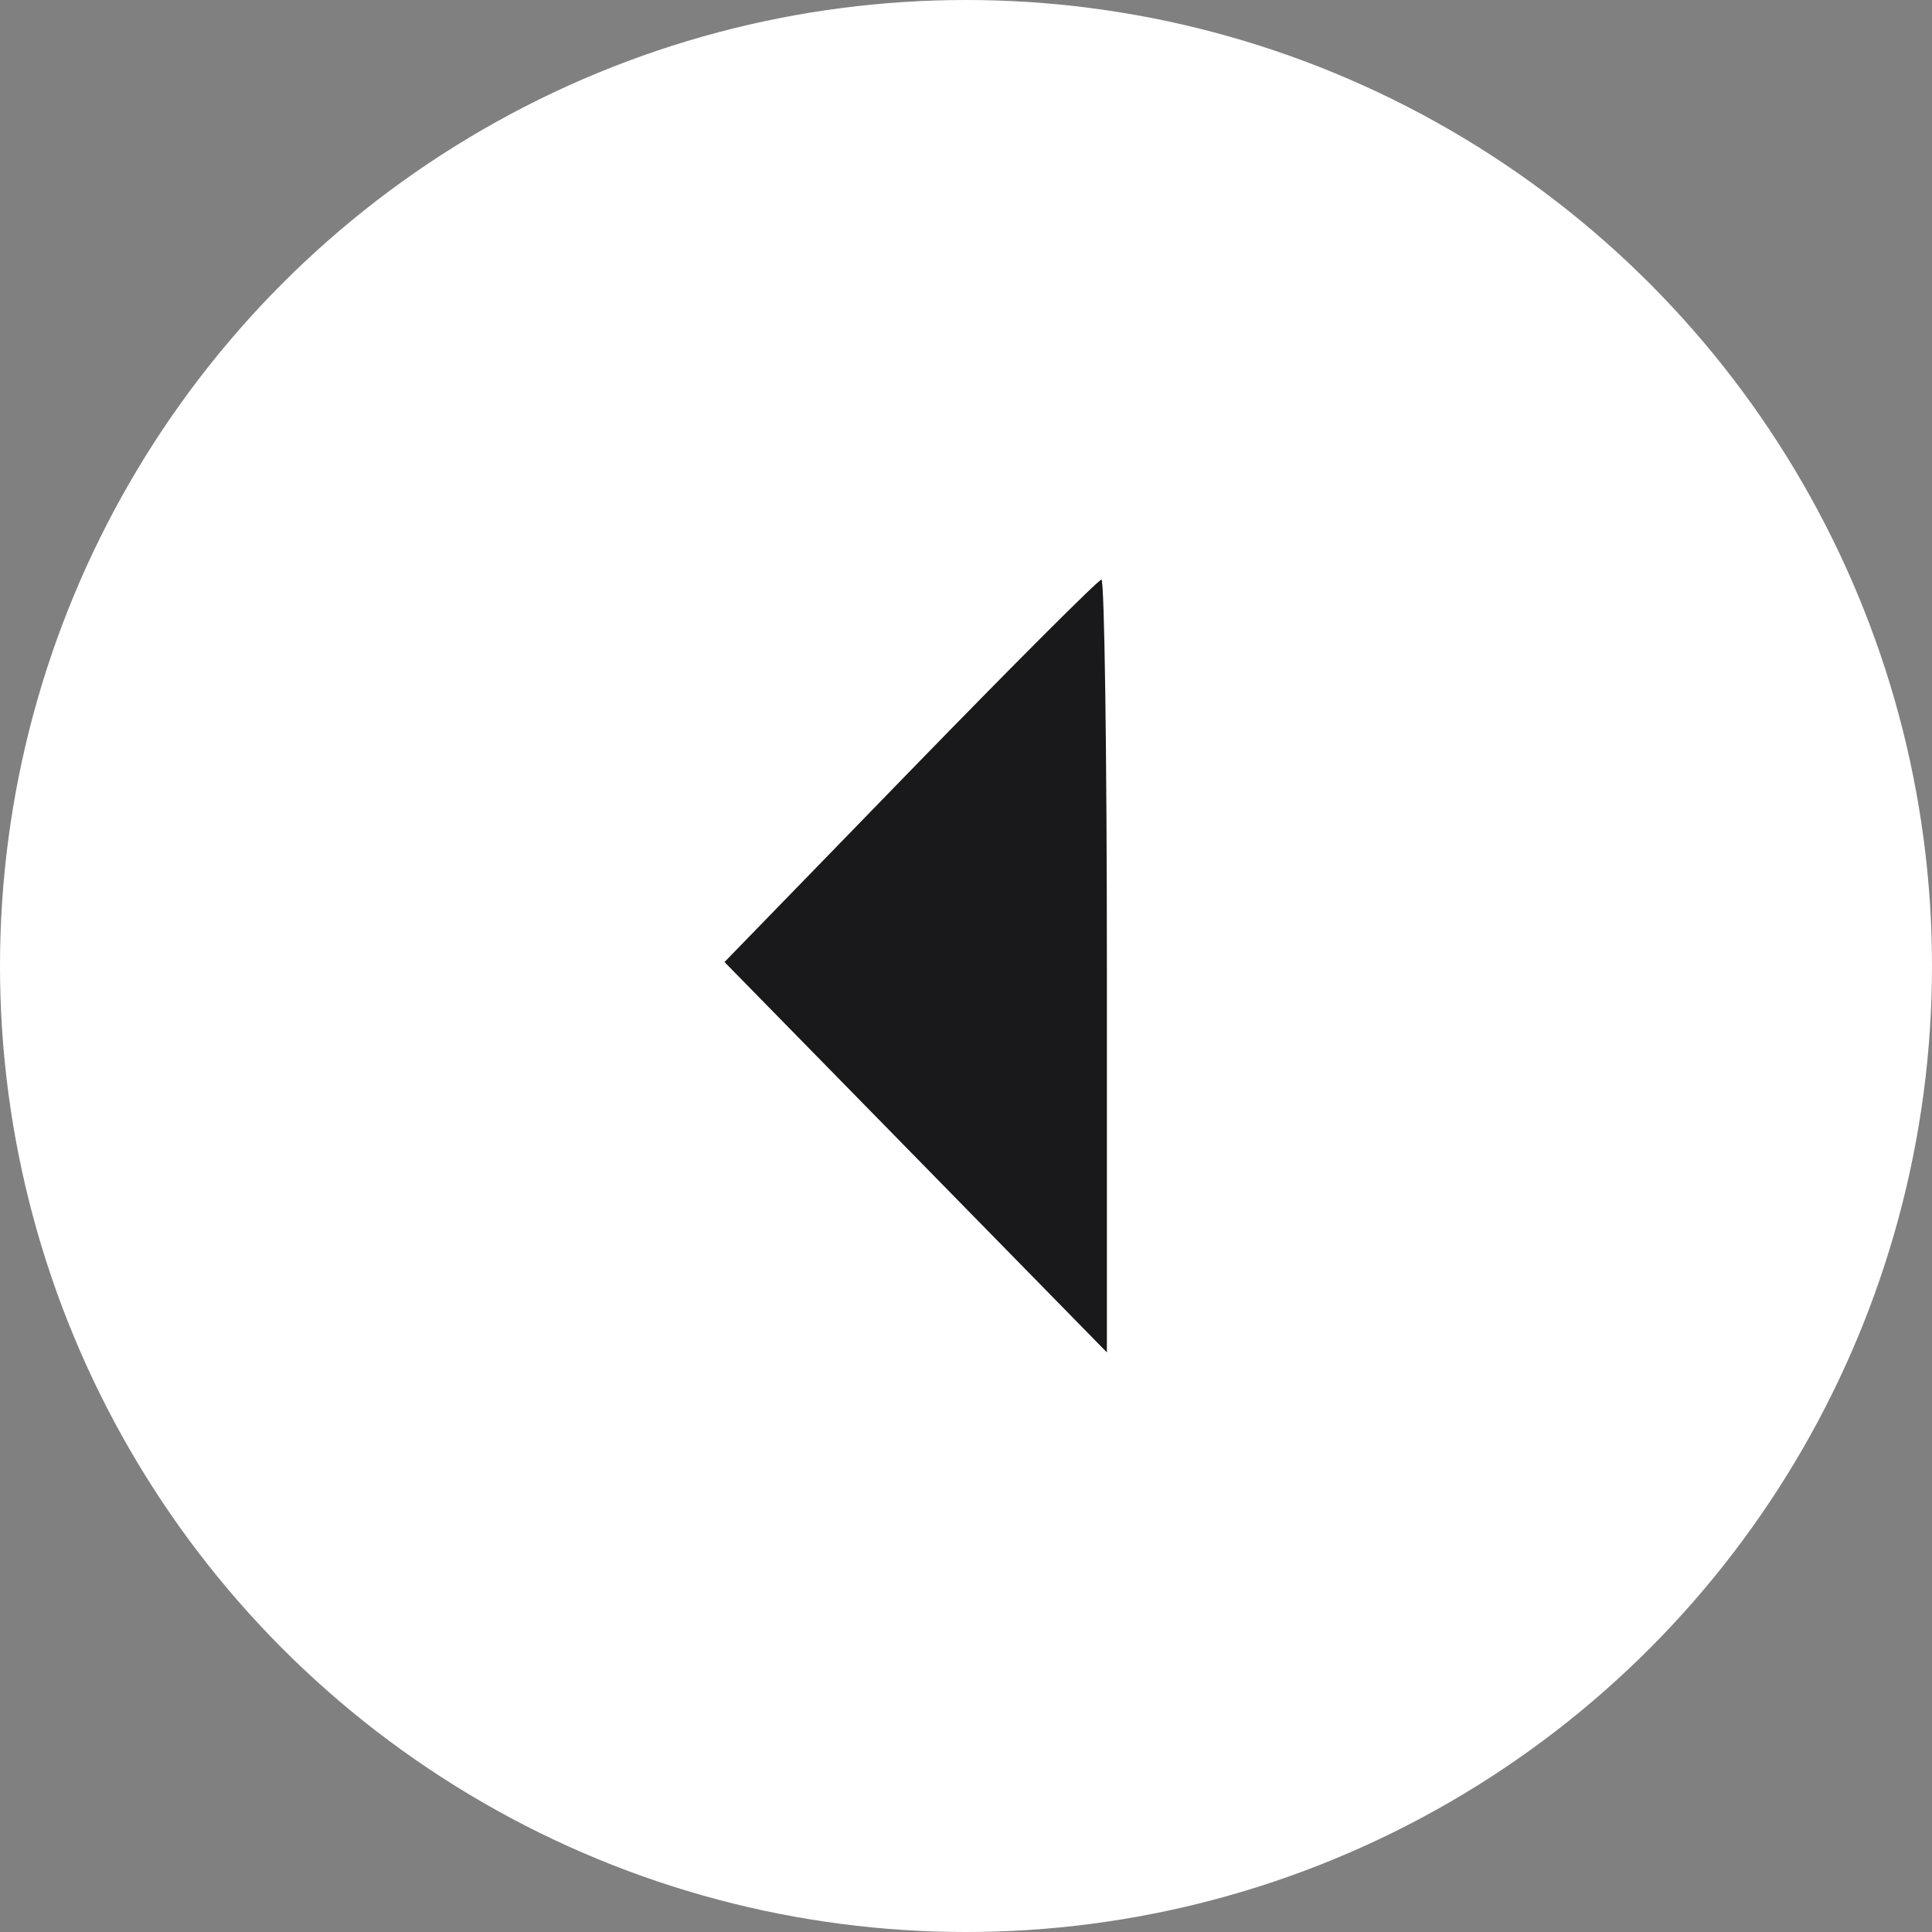
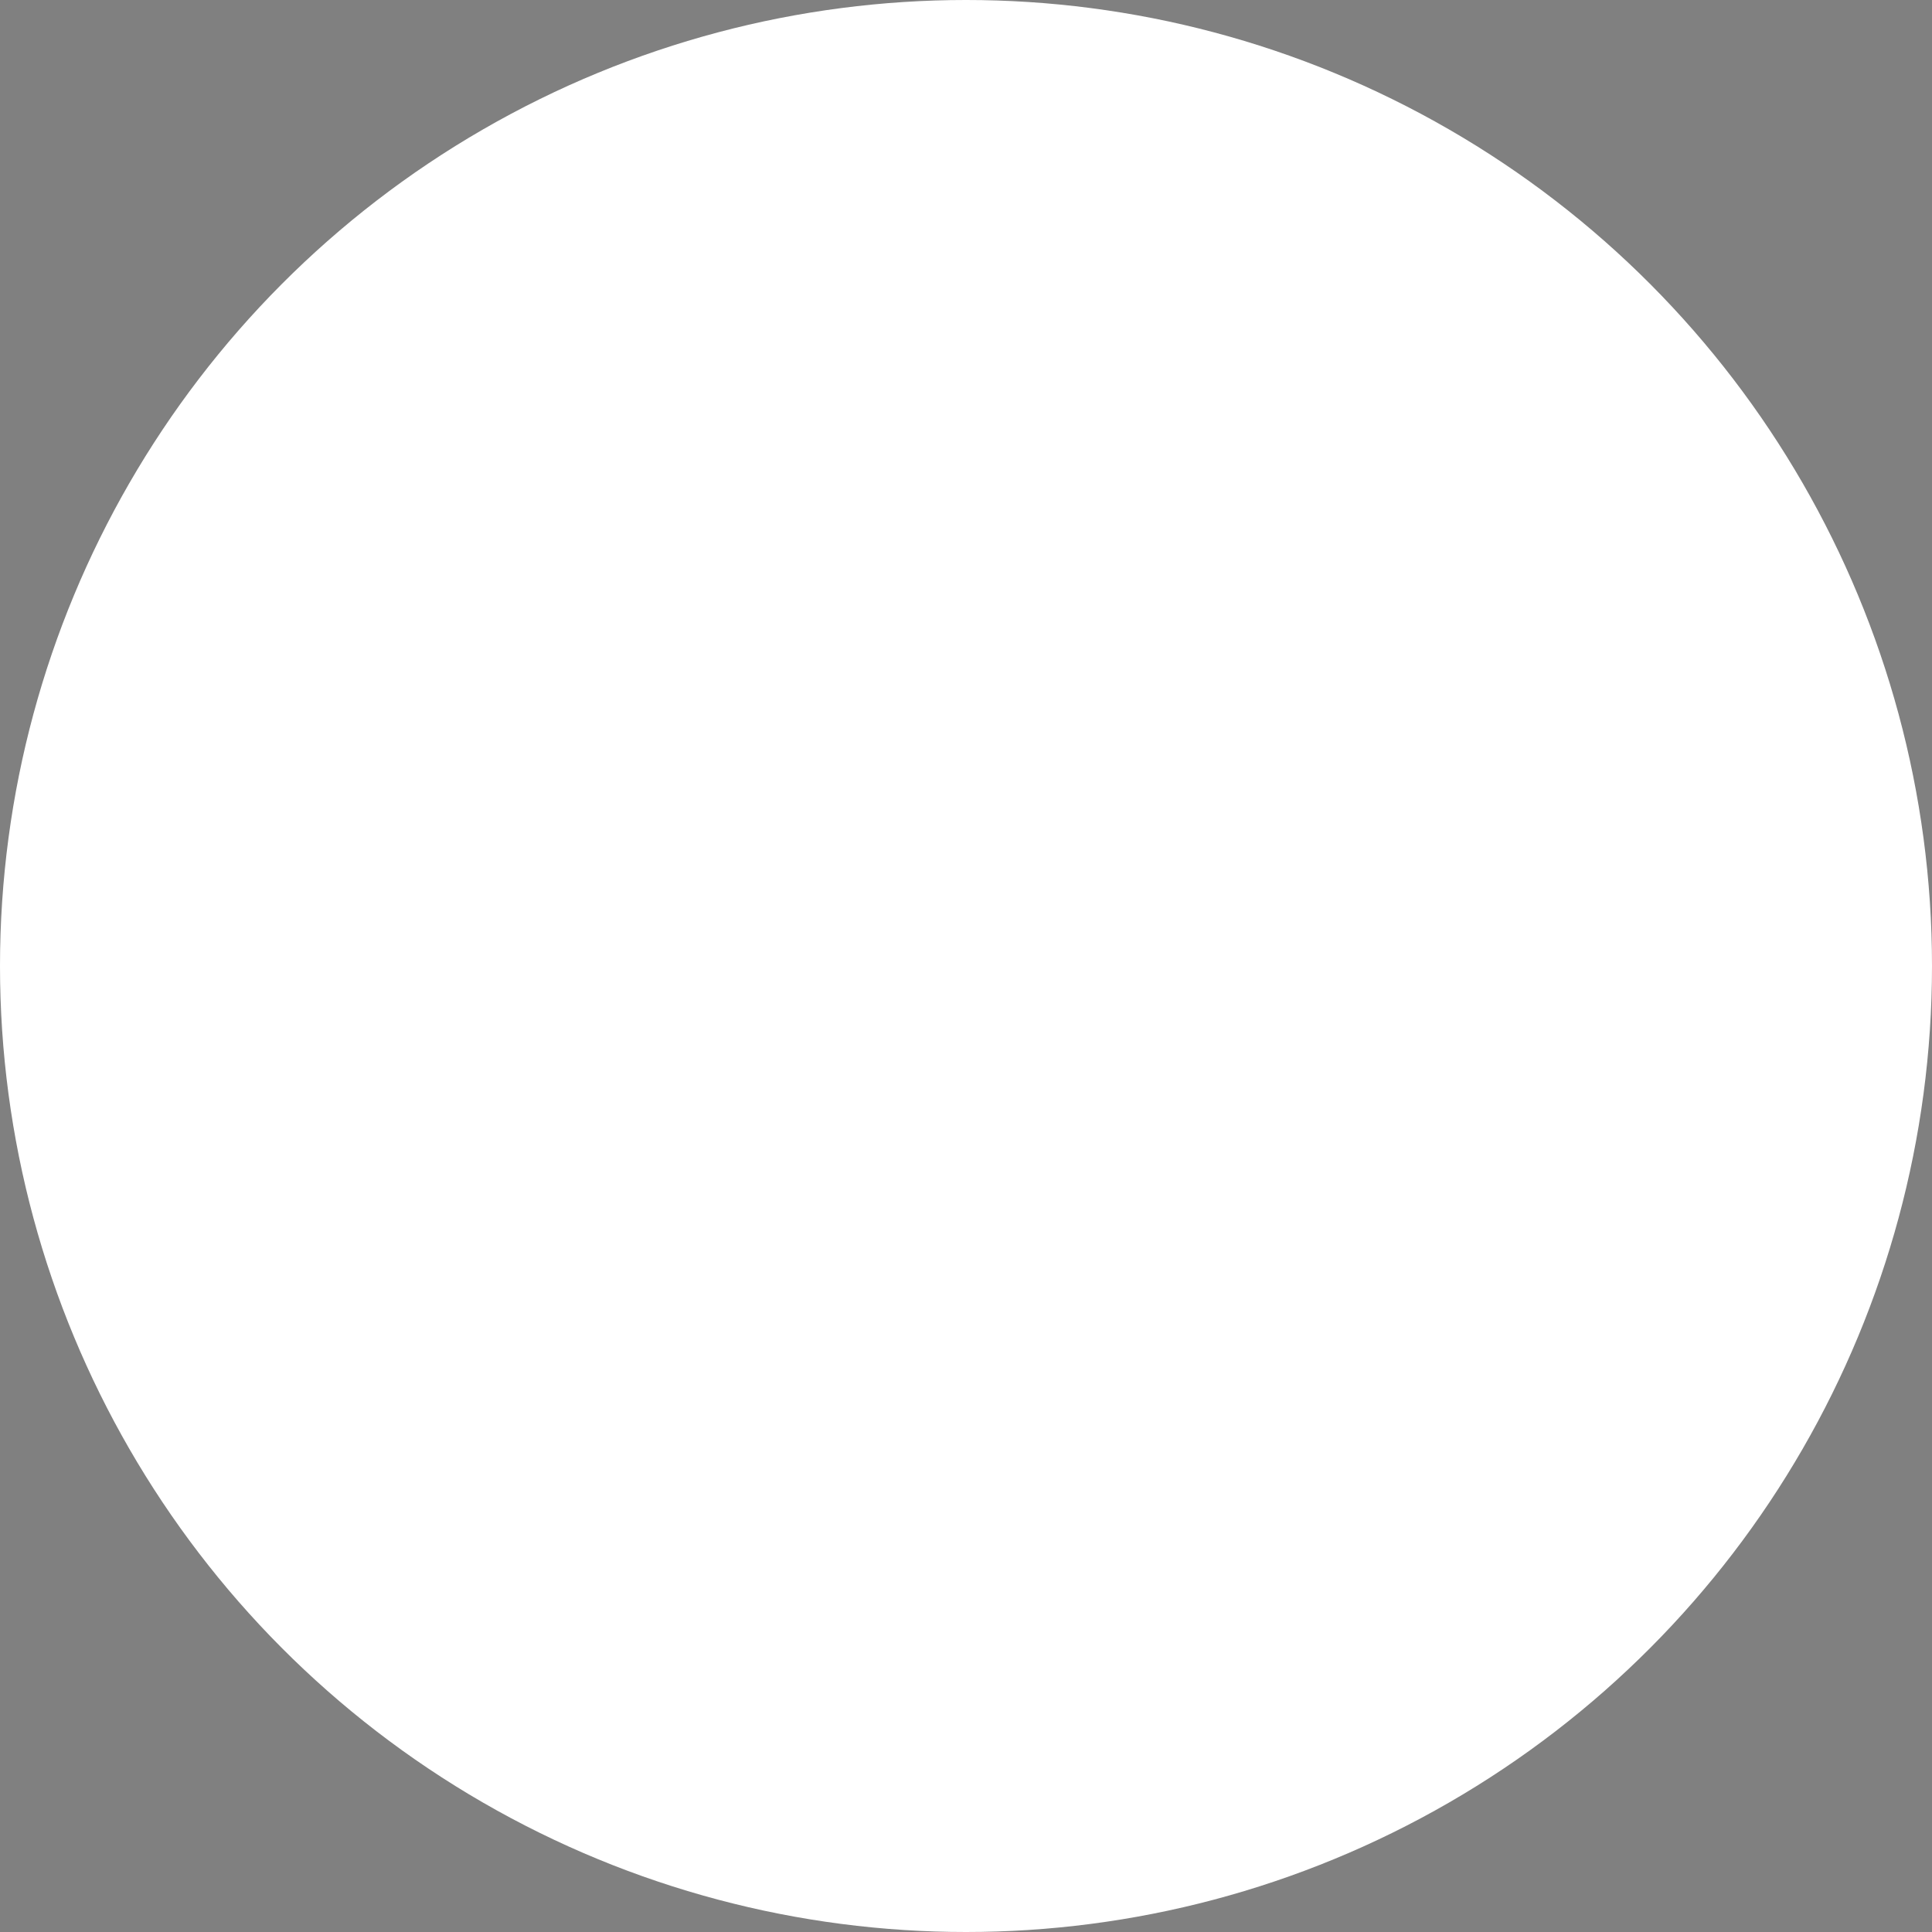
<svg xmlns="http://www.w3.org/2000/svg" width="40" height="40" viewBox="0 0 40 40" fill="none">
  <rect x="0" y="0" width="40" height="40" fill="#808080" stroke="none" />
  <circle cx="20" cy="20" r="20" transform="rotate(-180 20 20)" fill="white" />
-   <path fill-rule="evenodd" clip-rule="evenodd" d="M18.846 15.959L15 19.918L18.959 23.959L22.917 28L22.917 20C22.917 15.6 22.866 12 22.804 12C22.743 12 20.962 13.781 18.846 15.959Z" fill="#19191C" />
</svg>